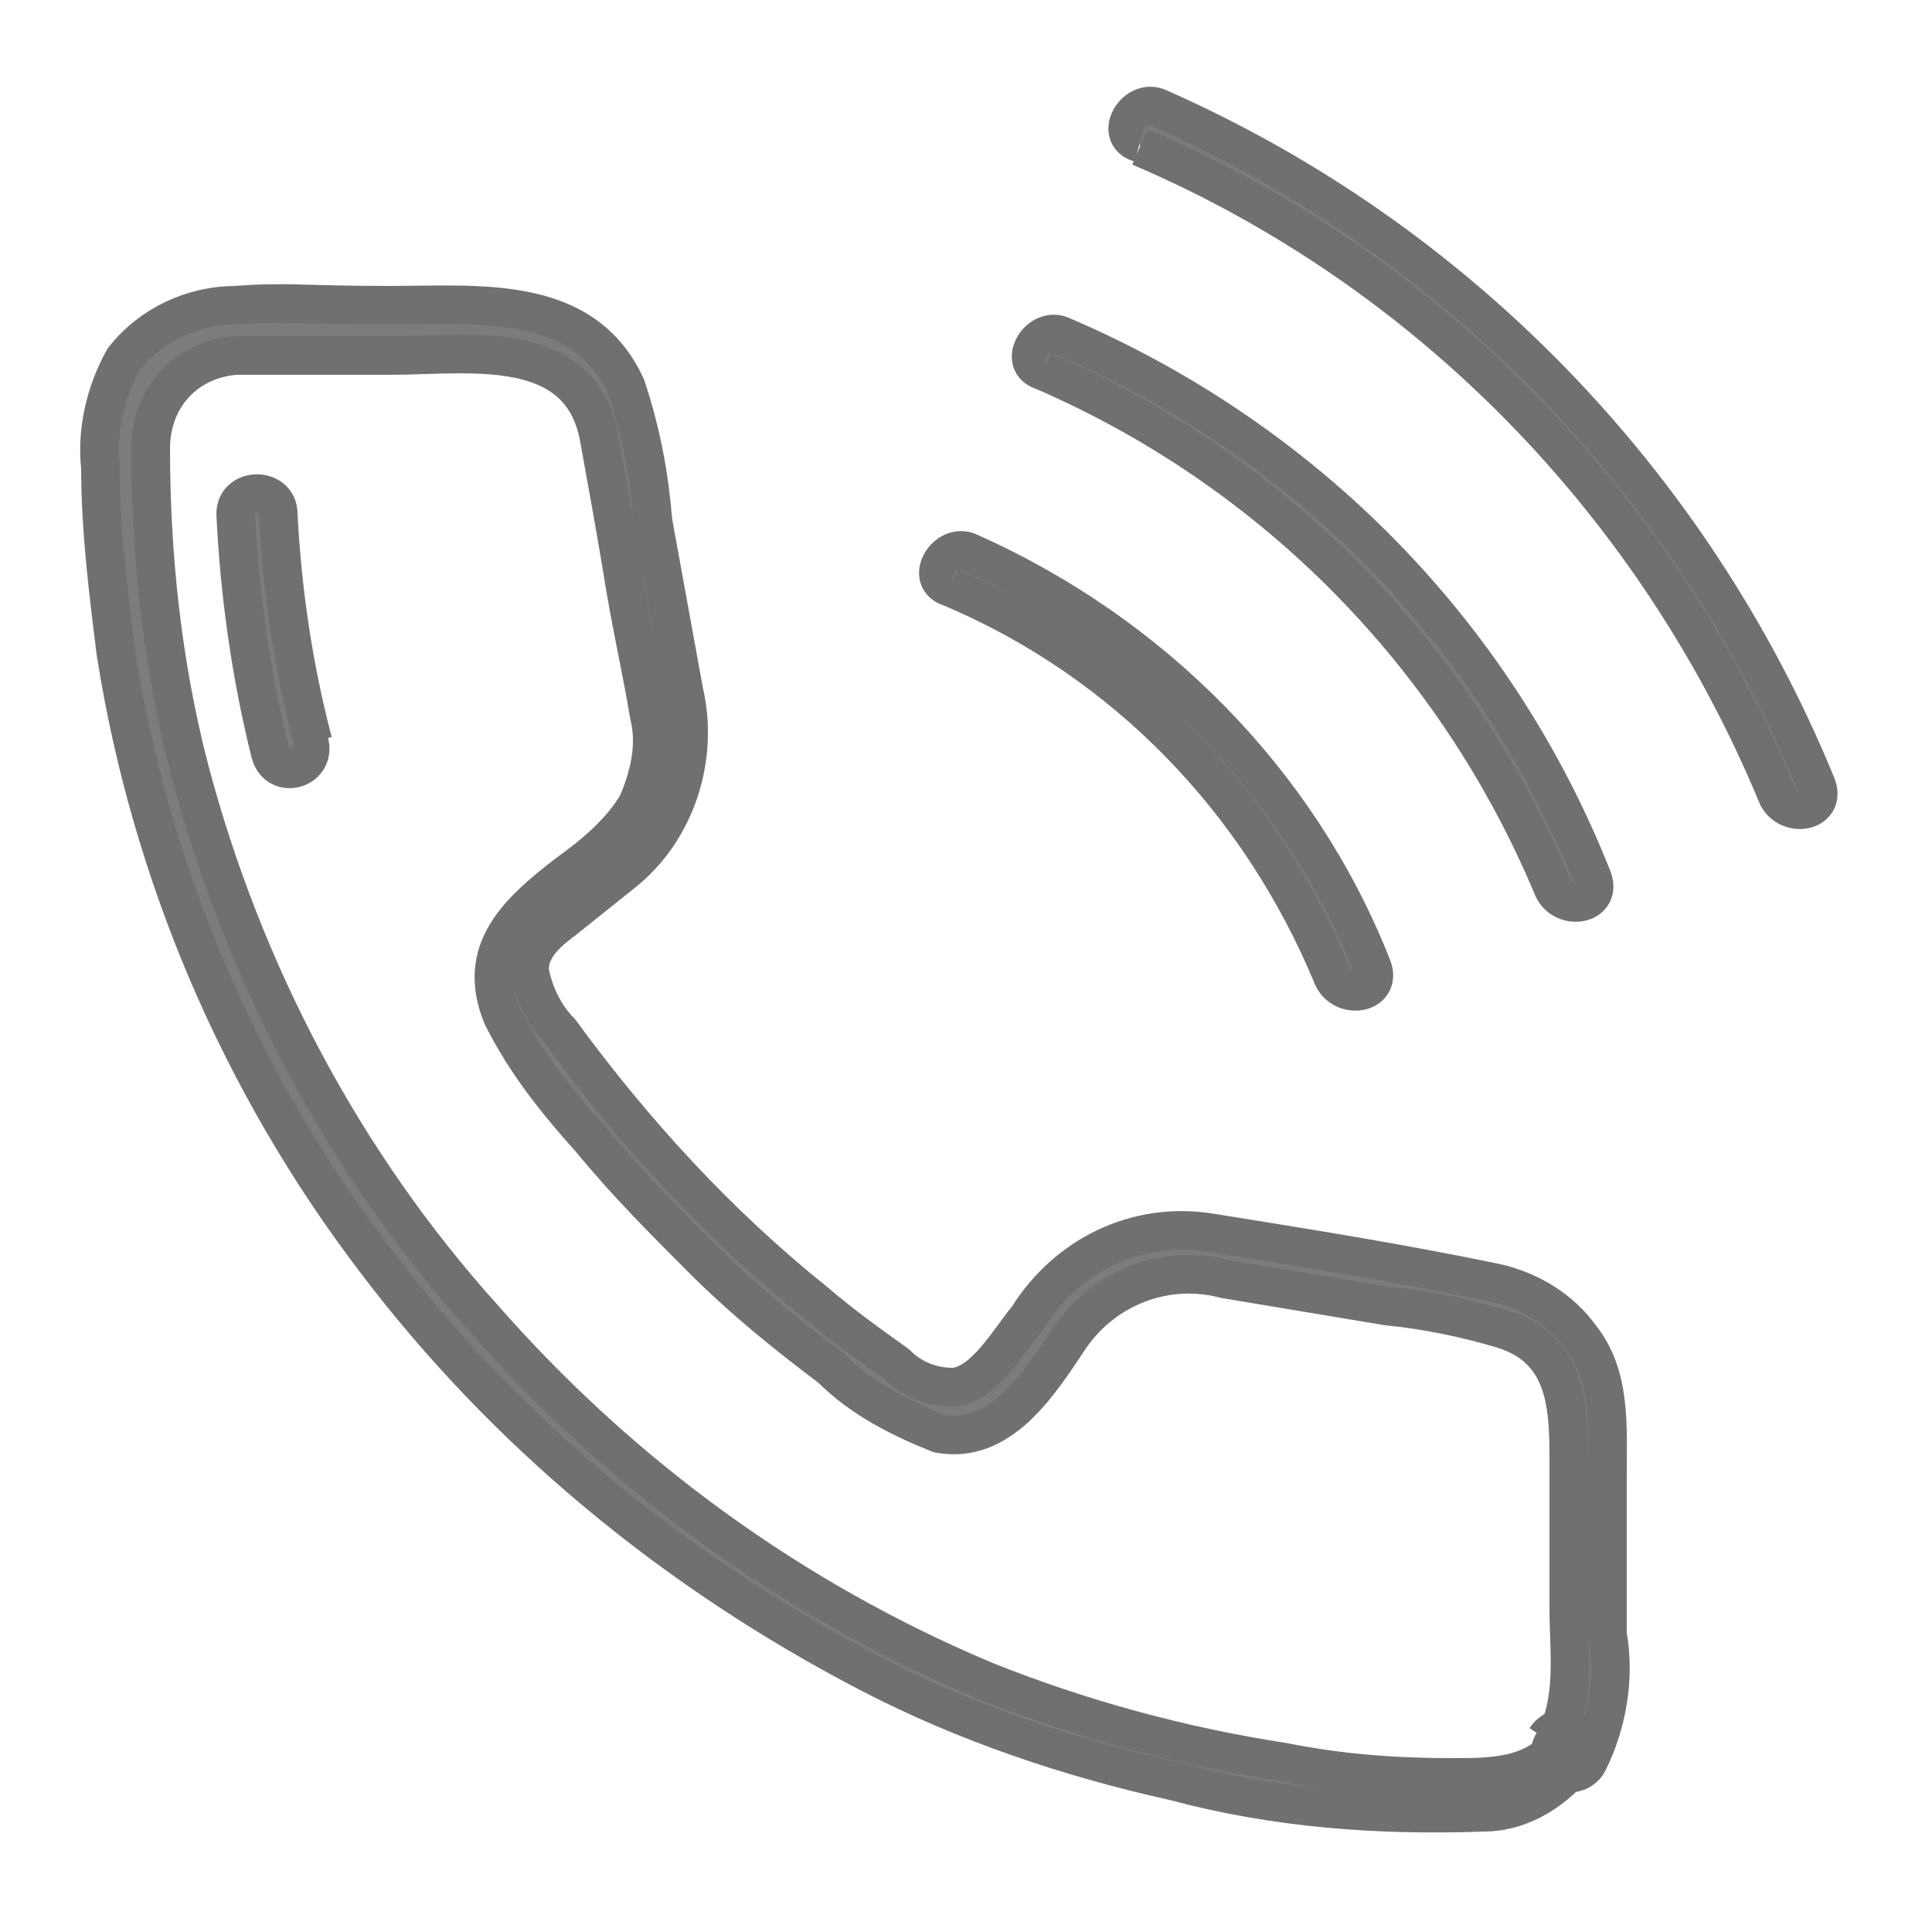
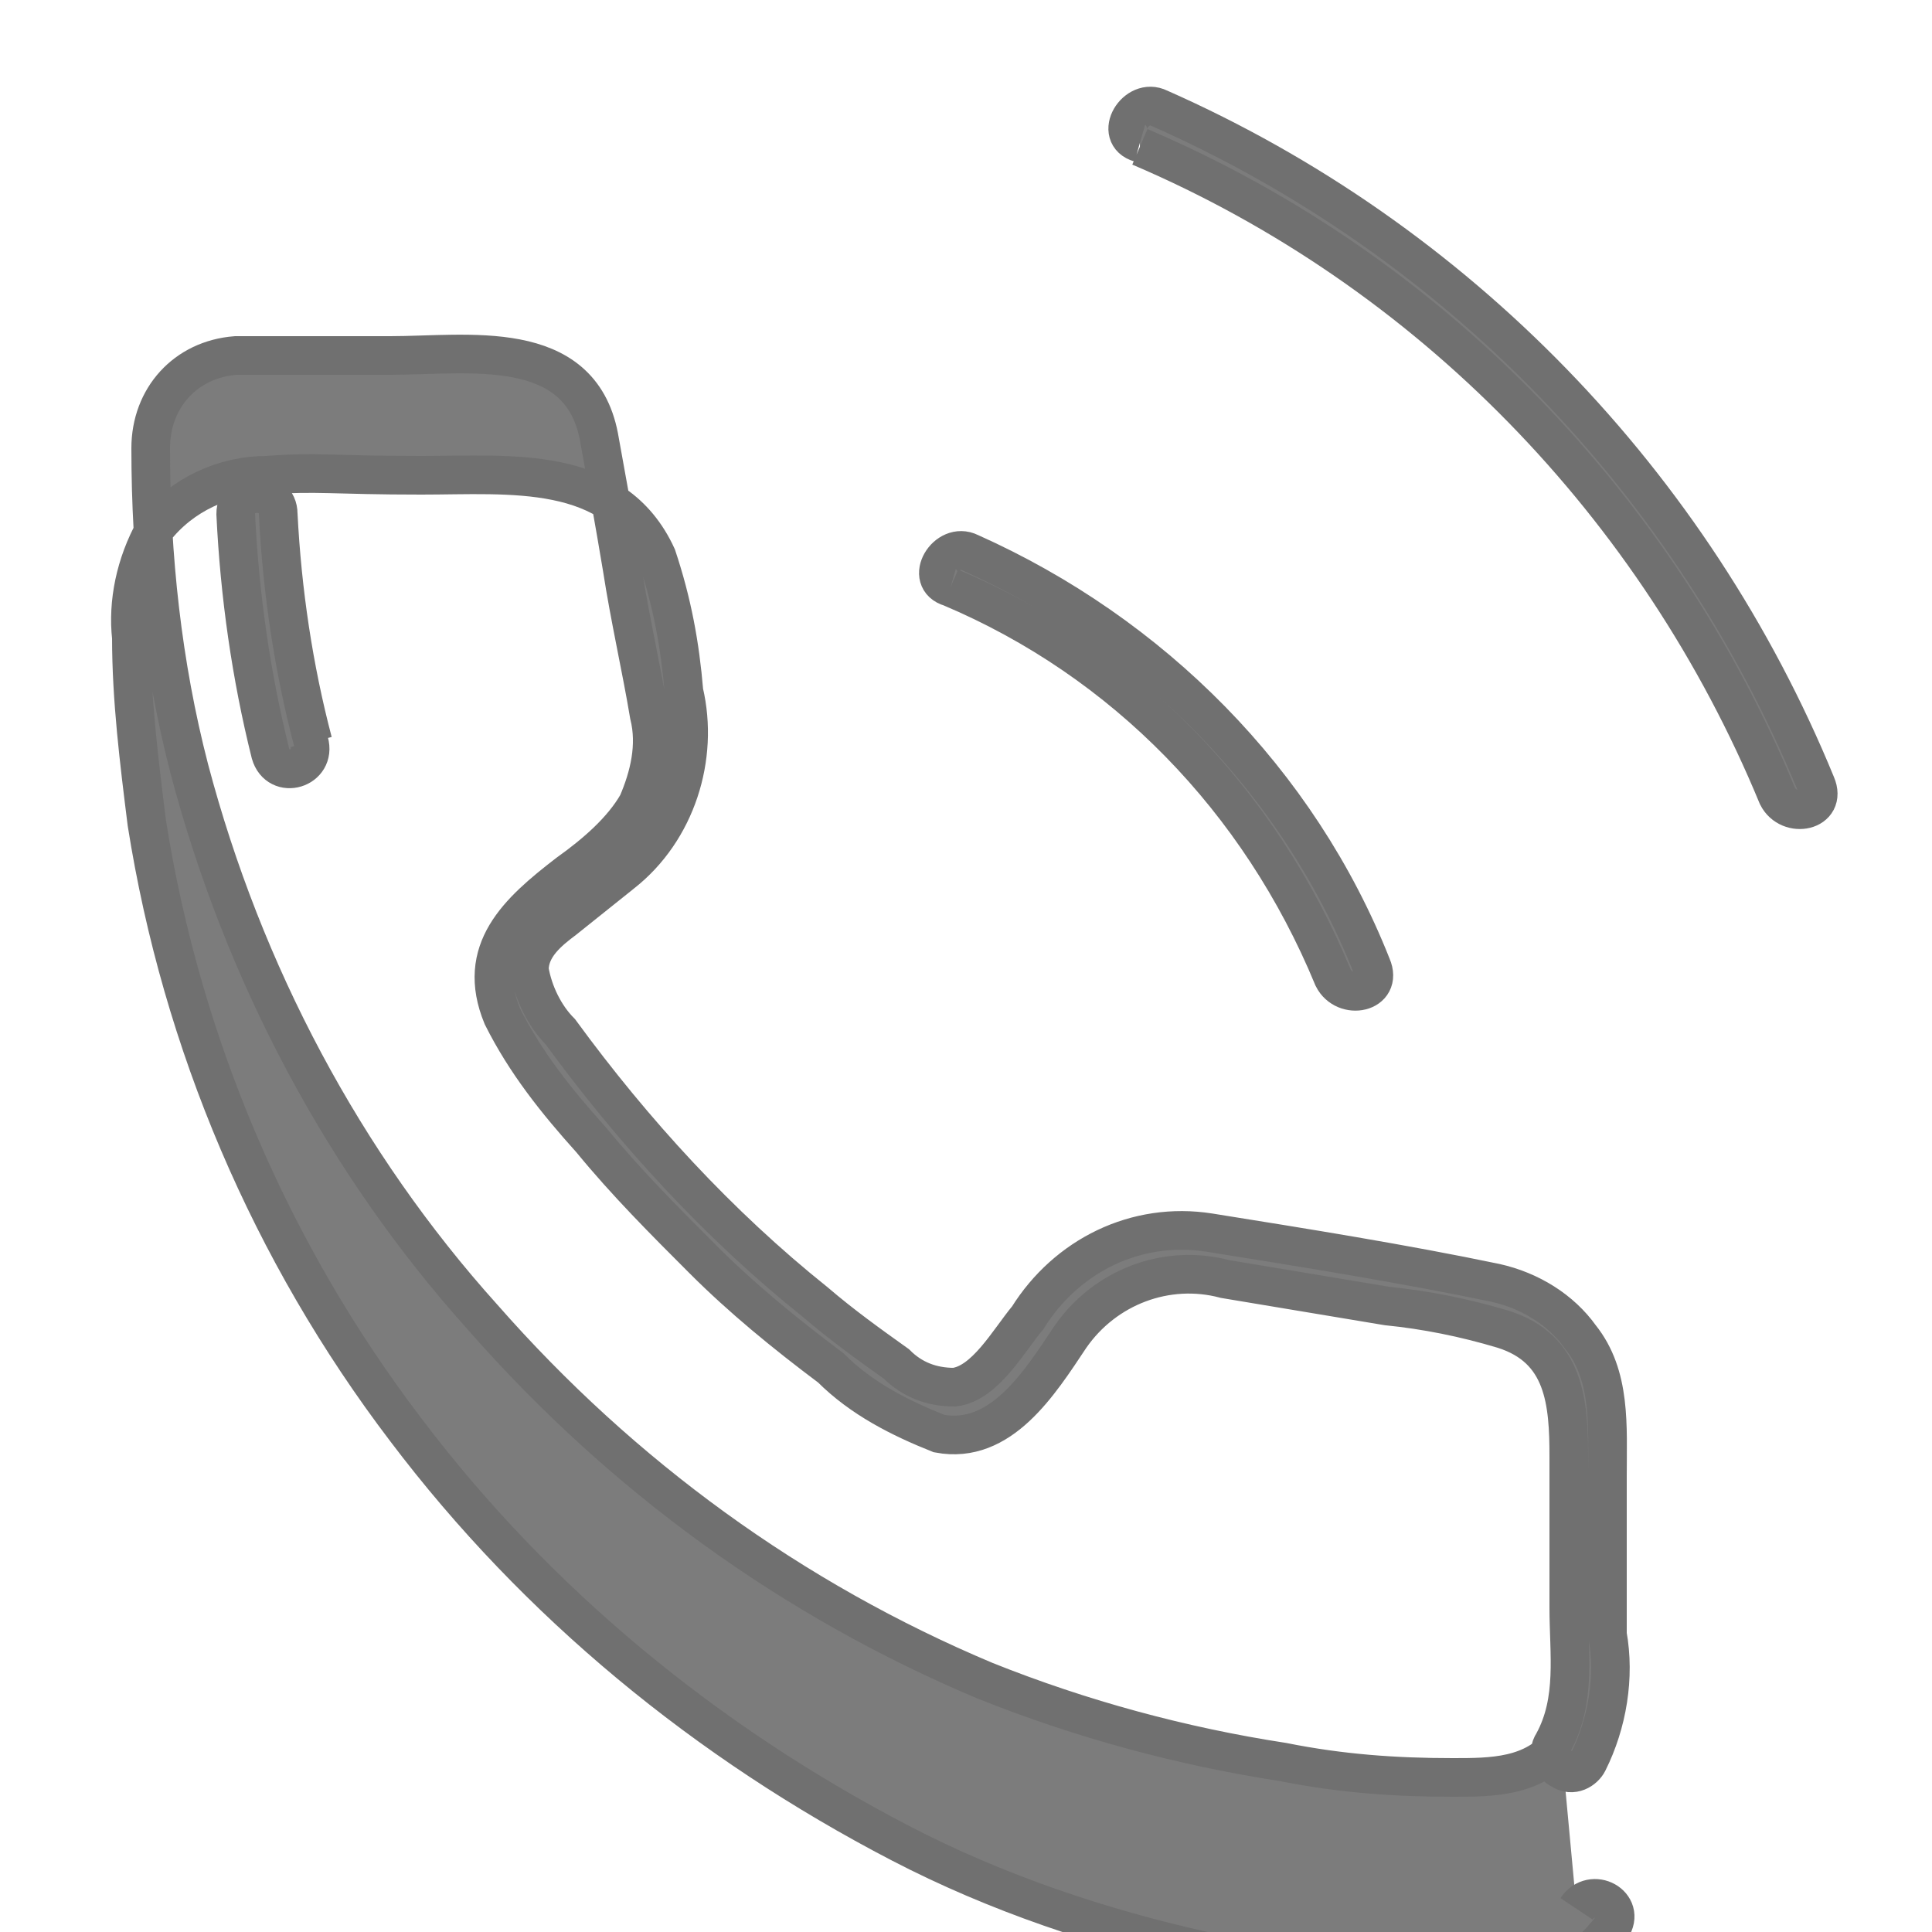
<svg xmlns="http://www.w3.org/2000/svg" version="1.1" viewBox="0 0 50 50">
  <defs>
    <style>
      .cls-1 {
        fill: #7c7c7c;
        stroke: #707070;
      }
    </style>
  </defs>
  <g>
    <g id="Grupo_1822">
      <g id="Grupo_1821">
-         <path id="Trazado_12913" class="cls-1" d="M40.4,45.1c-.7.9-1.8.9-2.8.9-1.5,0-2.9-.1-4.4-.4-2.6-.4-5.2-1.1-7.7-2.1-5-2.1-9.4-5.3-13-9.4-3.6-4-6.2-8.9-7.6-14.2-.7-2.7-1-5.5-1-8.3,0-1.3.9-2.3,2.2-2.4,0,0,.2,0,.2,0,1.3,0,2.6,0,3.8,0,2,0,4.9-.5,5.4,2.1.2,1.1.4,2.2.6,3.4.2,1.3.5,2.6.7,3.8.2.8,0,1.6-.3,2.3-.4.7-1.1,1.3-1.8,1.8-1.3,1-2.4,2-1.7,3.7.6,1.2,1.4,2.2,2.3,3.2.9,1.1,1.9,2.1,2.9,3.1,1,1,2.1,1.9,3.3,2.8.8.8,1.8,1.3,2.8,1.7,1.6.3,2.6-1.3,3.4-2.5.9-1.3,2.5-1.9,4-1.5l4.2.7c1,.1,2,.3,3,.6,1.6.5,1.7,1.9,1.7,3.3,0,1.3,0,2.6,0,3.9,0,1.2.2,2.4-.4,3.5-.2.3,0,.6.2.7.3.2.6,0,.7-.2.5-1,.7-2.2.5-3.3,0-1.4,0-2.7,0-4.1,0-1.3.1-2.6-.7-3.6-.5-.7-1.3-1.2-2.2-1.4-2.4-.5-4.9-.9-7.4-1.3-1.9-.3-3.7.6-4.7,2.2-.5.6-1.1,1.7-1.9,1.8-.6,0-1.1-.2-1.5-.6-.7-.5-1.4-1-2.1-1.6-2.5-2-4.7-4.4-6.6-7-.4-.4-.7-1-.8-1.6,0-.6.5-1,.9-1.3.5-.4,1-.8,1.5-1.2,1.4-1.1,2-3,1.6-4.7l-.8-4.4c-.1-1.2-.3-2.3-.7-3.5-1.1-2.4-3.8-2.1-6.1-2.1s-2.7-.1-4,0c-1.1,0-2.2.5-2.9,1.4-.5.9-.7,1.9-.6,2.8,0,1.6.2,3.2.4,4.8.9,5.7,3.2,11.1,6.7,15.7,3.4,4.5,7.8,8.1,12.8,10.7,2.5,1.3,5.2,2.2,7.9,2.8,2.6.7,5.3.9,8,.8,1,0,1.9-.6,2.5-1.4.4-.6-.5-1.1-.9-.5" />
+         <path id="Trazado_12913" class="cls-1" d="M40.4,45.1c-.7.9-1.8.9-2.8.9-1.5,0-2.9-.1-4.4-.4-2.6-.4-5.2-1.1-7.7-2.1-5-2.1-9.4-5.3-13-9.4-3.6-4-6.2-8.9-7.6-14.2-.7-2.7-1-5.5-1-8.3,0-1.3.9-2.3,2.2-2.4,0,0,.2,0,.2,0,1.3,0,2.6,0,3.8,0,2,0,4.9-.5,5.4,2.1.2,1.1.4,2.2.6,3.4.2,1.3.5,2.6.7,3.8.2.8,0,1.6-.3,2.3-.4.7-1.1,1.3-1.8,1.8-1.3,1-2.4,2-1.7,3.7.6,1.2,1.4,2.2,2.3,3.2.9,1.1,1.9,2.1,2.9,3.1,1,1,2.1,1.9,3.3,2.8.8.8,1.8,1.3,2.8,1.7,1.6.3,2.6-1.3,3.4-2.5.9-1.3,2.5-1.9,4-1.5l4.2.7c1,.1,2,.3,3,.6,1.6.5,1.7,1.9,1.7,3.3,0,1.3,0,2.6,0,3.9,0,1.2.2,2.4-.4,3.5-.2.3,0,.6.2.7.3.2.6,0,.7-.2.5-1,.7-2.2.5-3.3,0-1.4,0-2.7,0-4.1,0-1.3.1-2.6-.7-3.6-.5-.7-1.3-1.2-2.2-1.4-2.4-.5-4.9-.9-7.4-1.3-1.9-.3-3.7.6-4.7,2.2-.5.6-1.1,1.7-1.9,1.8-.6,0-1.1-.2-1.5-.6-.7-.5-1.4-1-2.1-1.6-2.5-2-4.7-4.4-6.6-7-.4-.4-.7-1-.8-1.6,0-.6.5-1,.9-1.3.5-.4,1-.8,1.5-1.2,1.4-1.1,2-3,1.6-4.7c-.1-1.2-.3-2.3-.7-3.5-1.1-2.4-3.8-2.1-6.1-2.1s-2.7-.1-4,0c-1.1,0-2.2.5-2.9,1.4-.5.9-.7,1.9-.6,2.8,0,1.6.2,3.2.4,4.8.9,5.7,3.2,11.1,6.7,15.7,3.4,4.5,7.8,8.1,12.8,10.7,2.5,1.3,5.2,2.2,7.9,2.8,2.6.7,5.3.9,8,.8,1,0,1.9-.6,2.5-1.4.4-.6-.5-1.1-.9-.5" />
        <path id="Trazado_12914" class="cls-1" d="M8.1,19.2c-.5-1.9-.8-3.9-.9-5.9,0-.7-1.1-.7-1.1,0,.1,2.1.4,4.2.9,6.2.2.7,1.2.4,1-.3" />
        <path id="Trazado_12915" class="cls-1" d="M24.6,15.2c4.5,1.9,8,5.5,9.9,10.1.3.6,1.3.4,1-.3-1.9-4.8-5.7-8.6-10.4-10.7-.6-.3-1.2.7-.5.9" />
-         <path id="Trazado_12916" class="cls-1" d="M27,9.6c6,2.6,10.7,7.4,13.2,13.4.3.6,1.3.4,1-.3-2.5-6.3-7.4-11.3-13.7-14-.6-.3-1.2.7-.5.9" />
        <path id="Trazado_12917" class="cls-1" d="M29.5,3.8c7.5,3.2,13.4,9.3,16.5,16.8.3.6,1.3.4,1-.3-3.2-7.8-9.3-14.1-17-17.5-.6-.3-1.2.7-.5.9" />
      </g>
    </g>
  </g>
</svg>